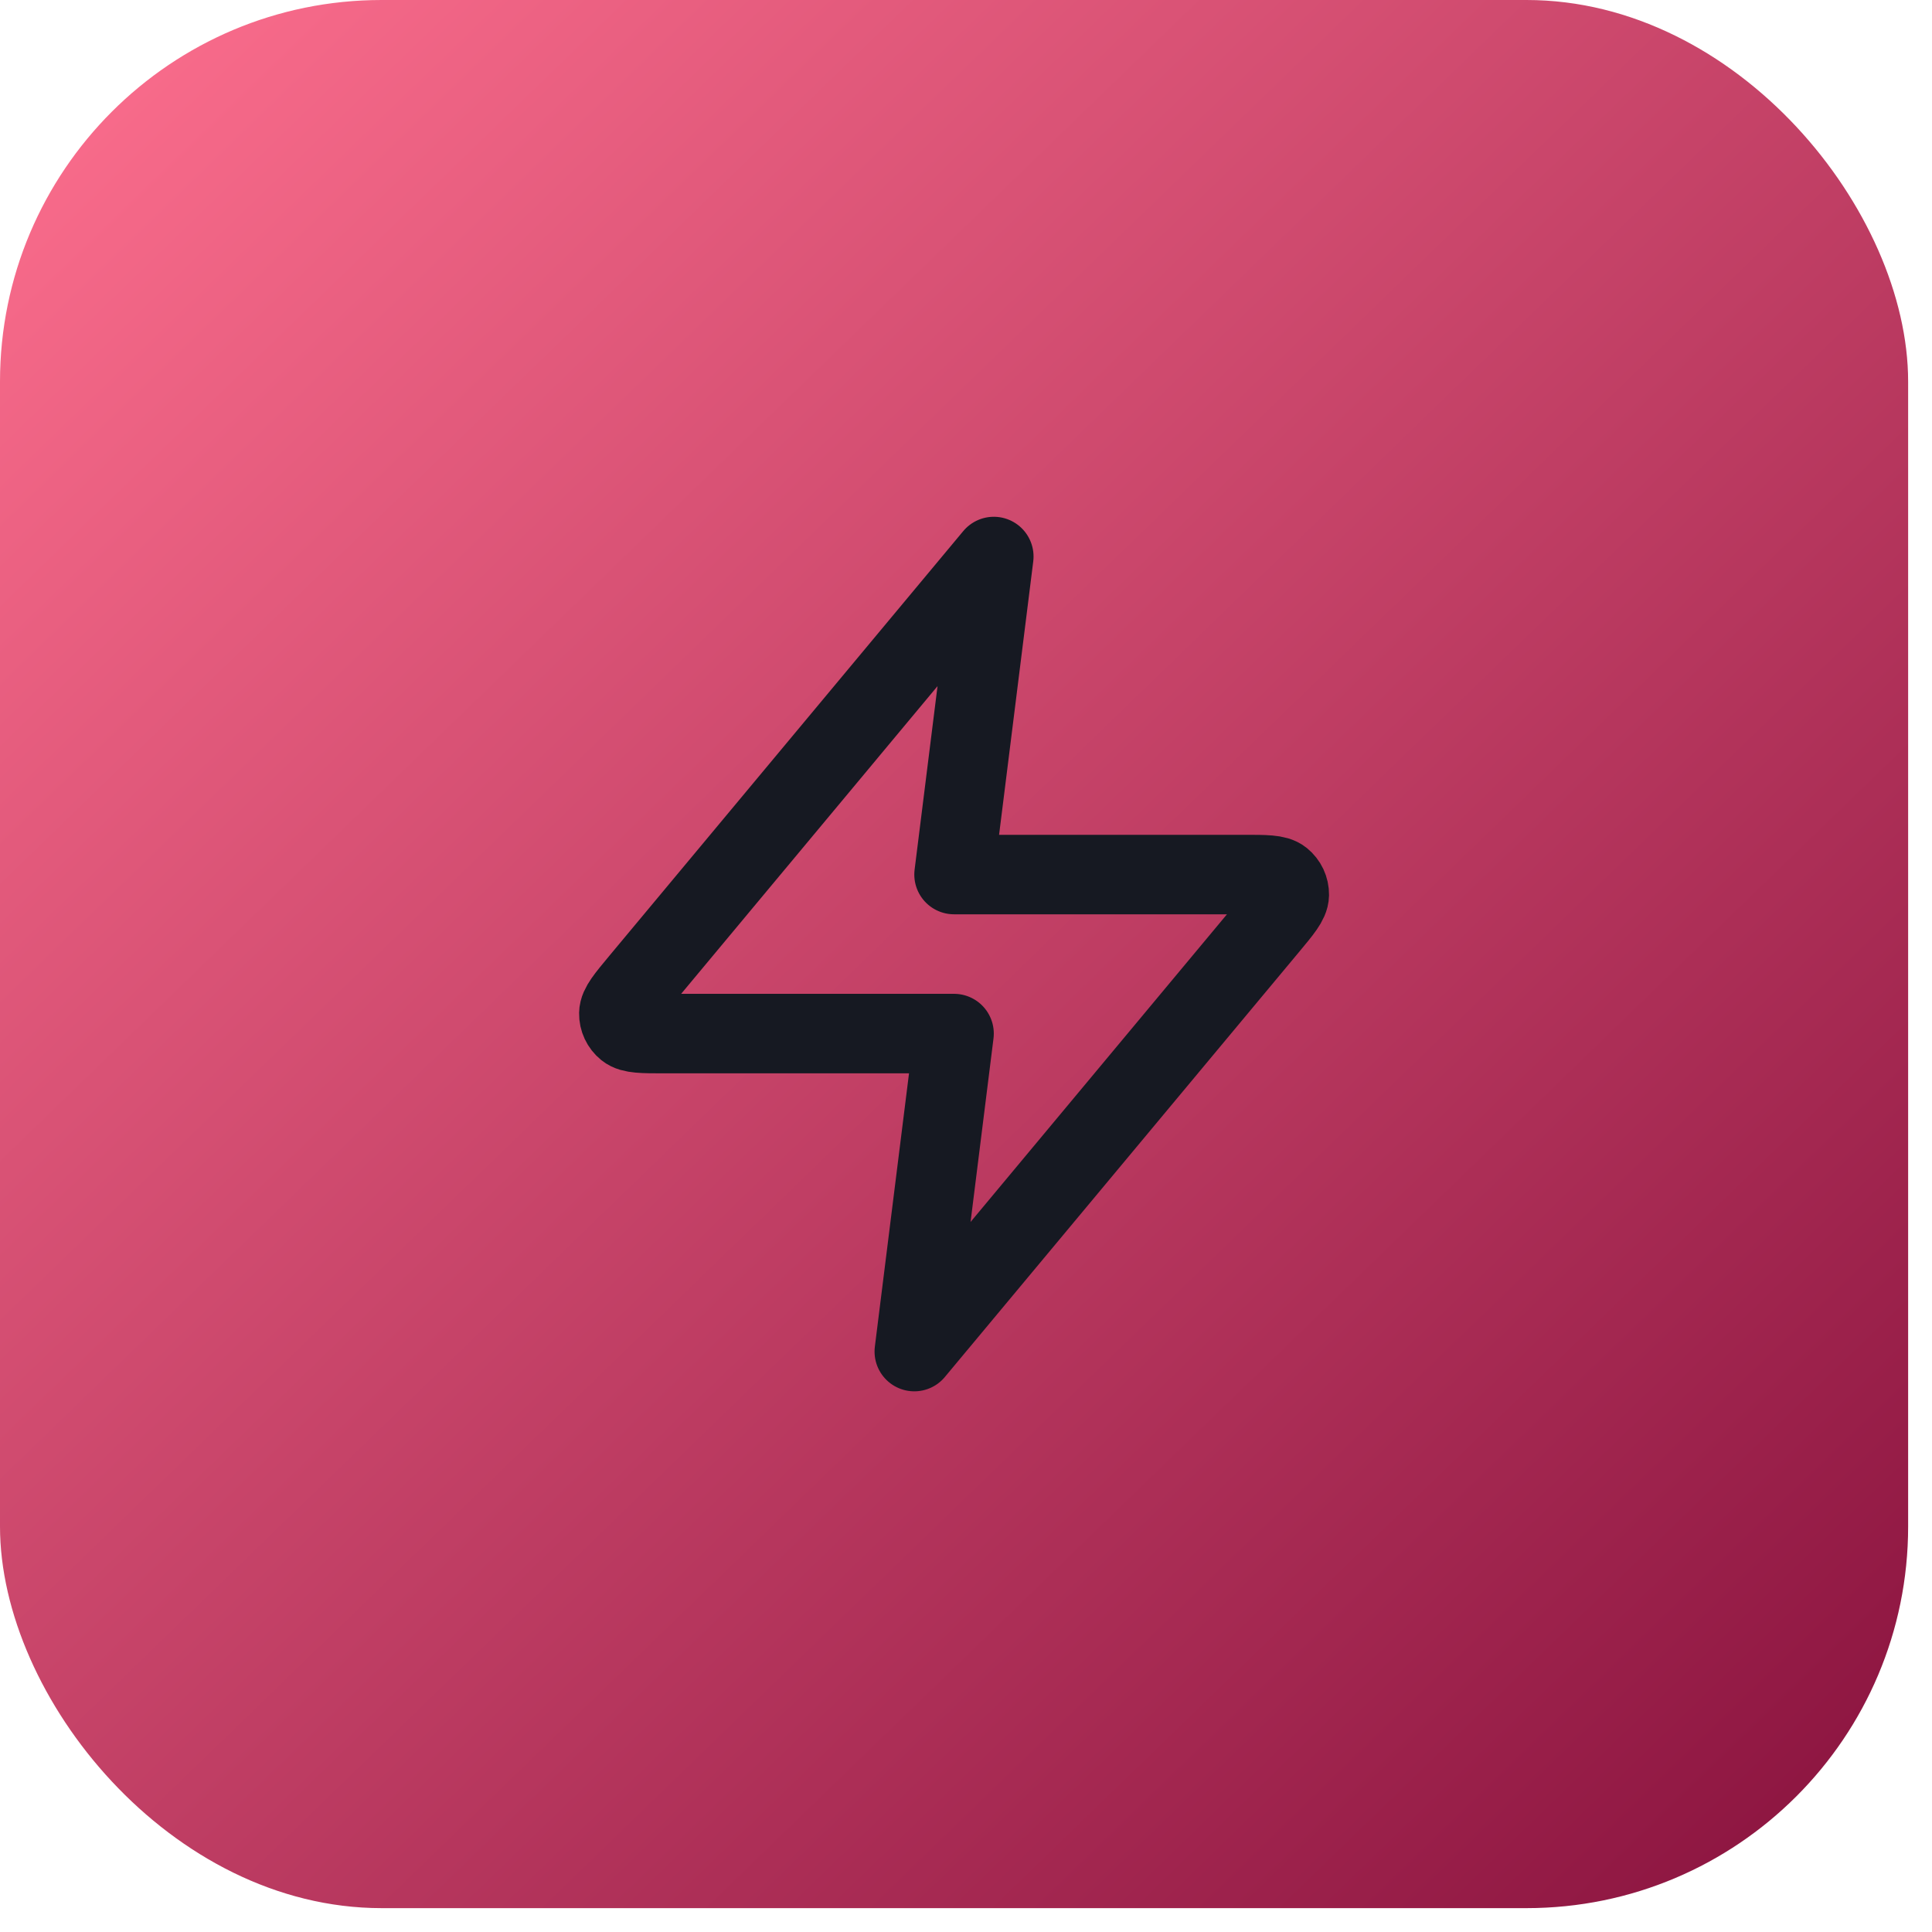
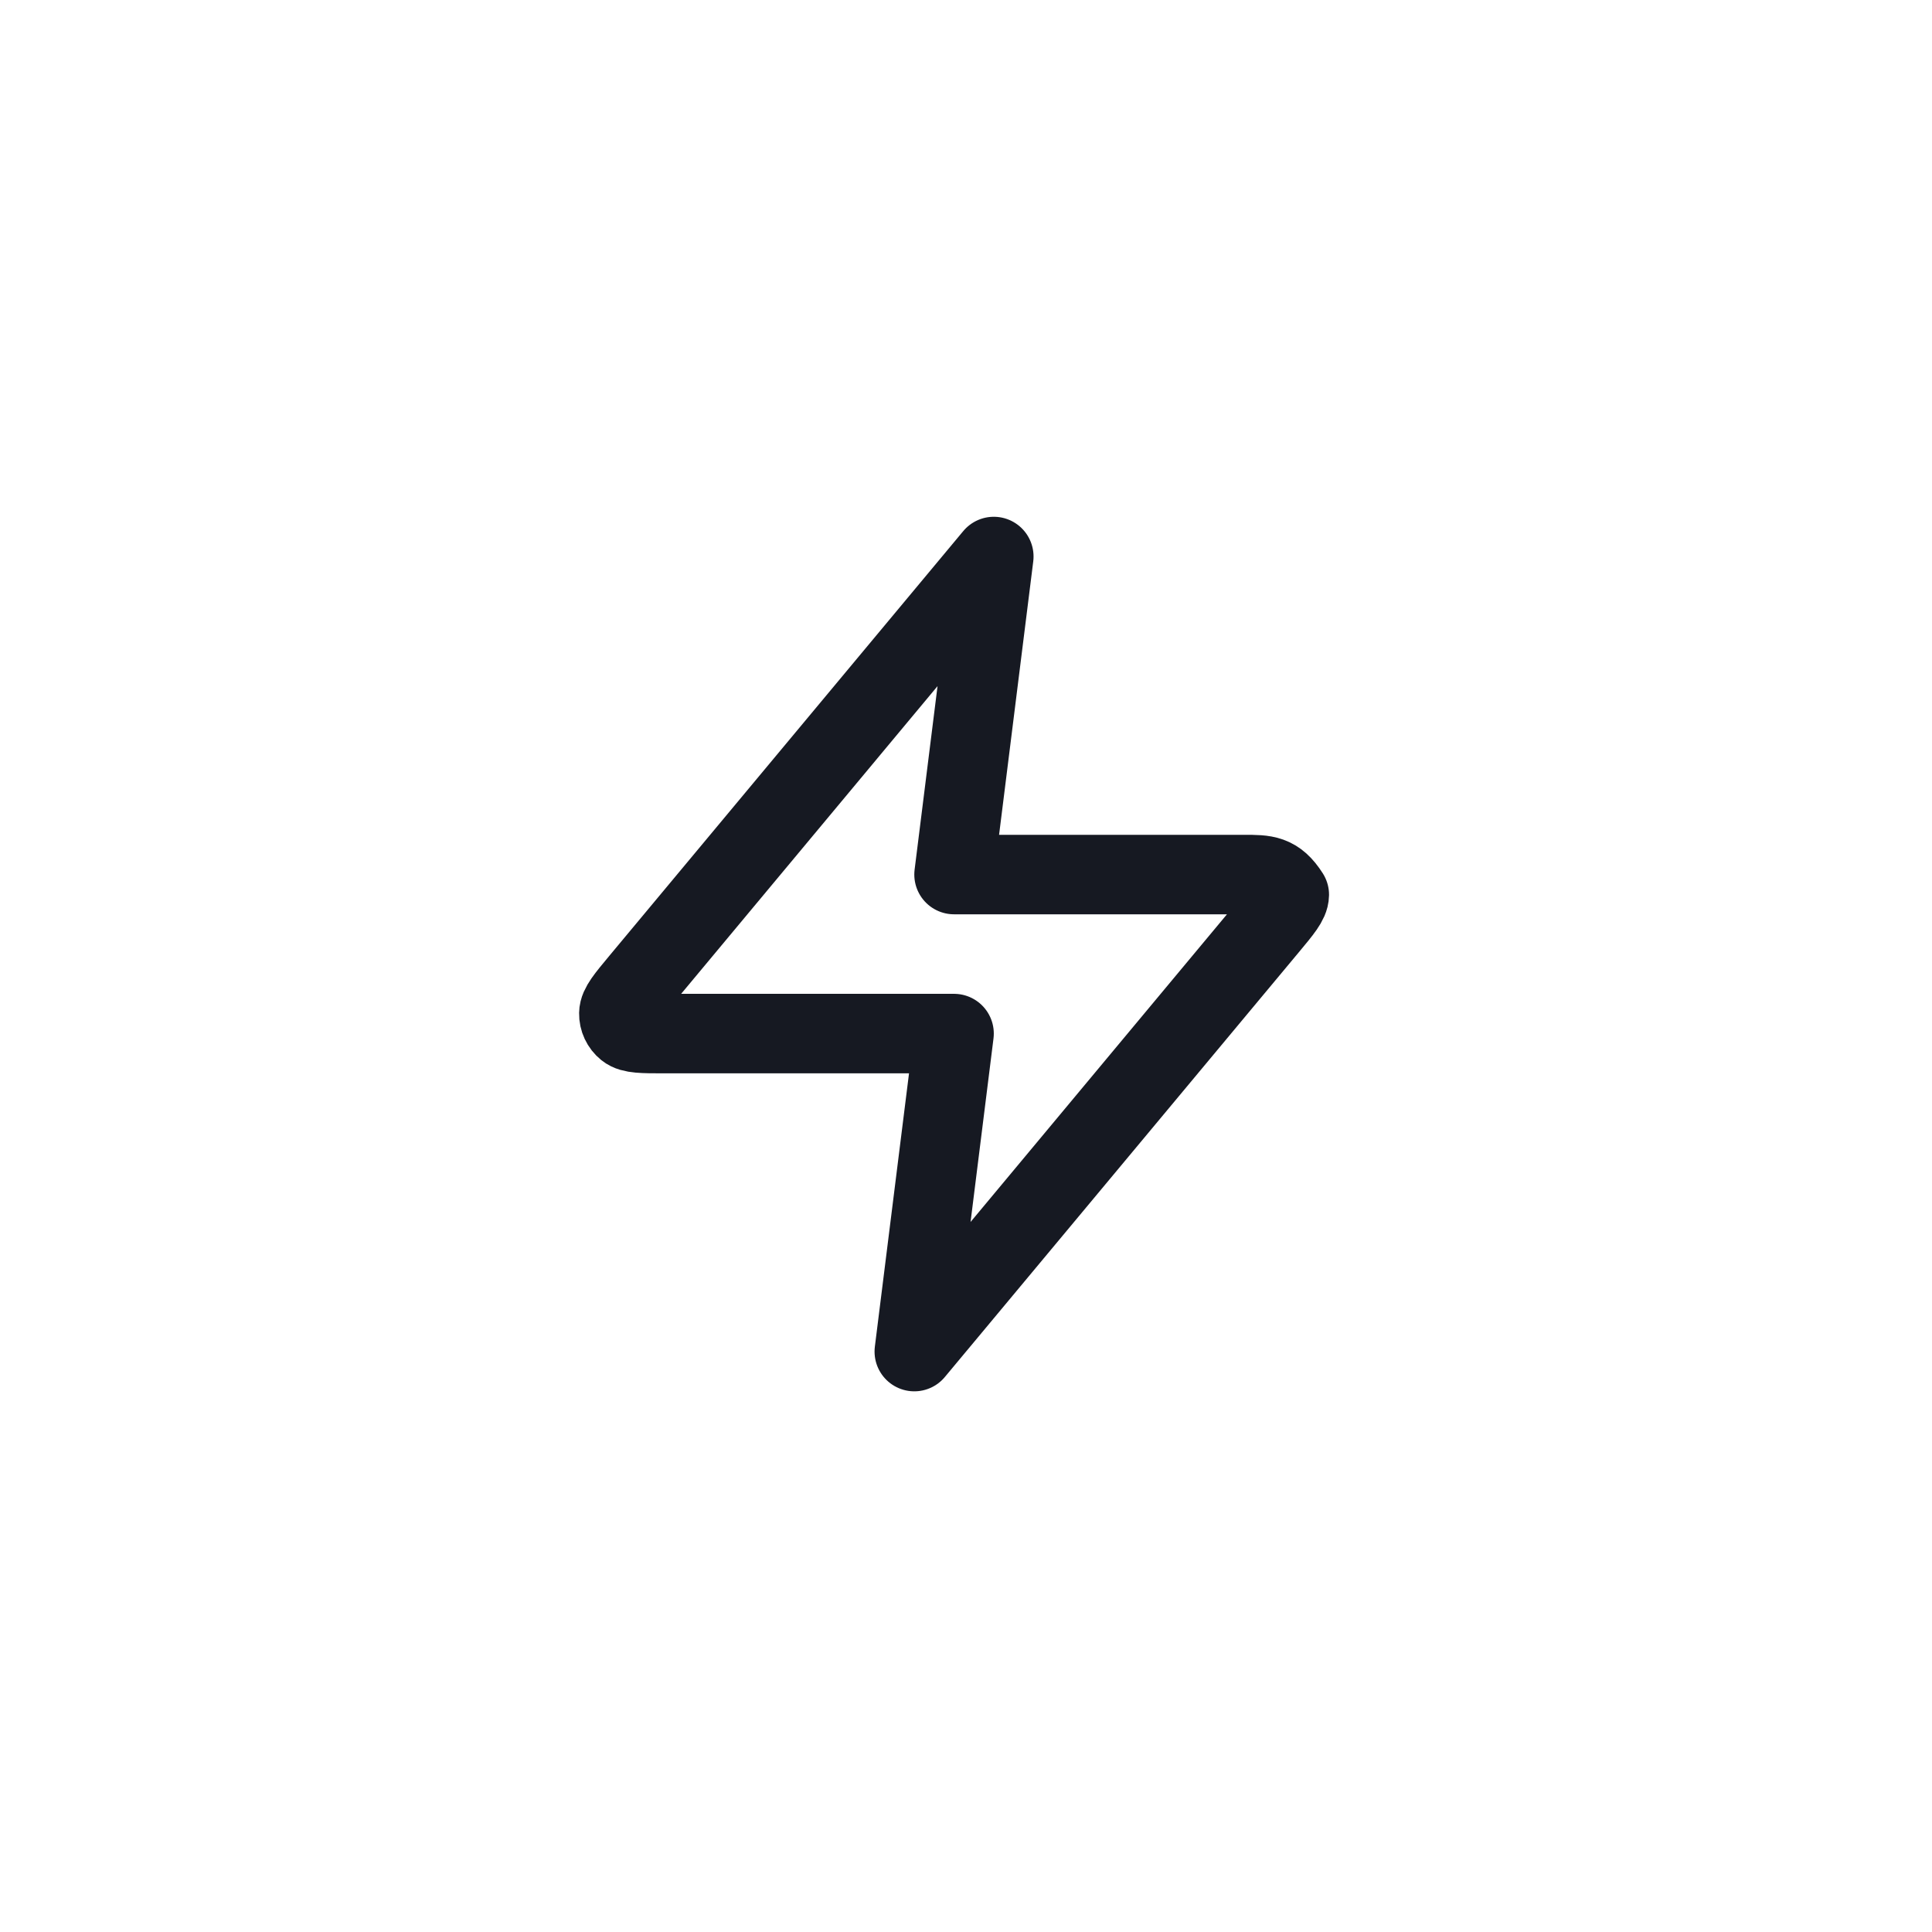
<svg xmlns="http://www.w3.org/2000/svg" width="54" height="54" viewBox="0 0 54 54" fill="none">
-   <rect width="53.333" height="53.333" rx="10.667" fill="url(#paint0_linear_2697_22751)" />
-   <path d="M27.777 15.555L17.881 27.431C17.494 27.896 17.3 28.128 17.297 28.325C17.294 28.495 17.37 28.658 17.503 28.765C17.656 28.889 17.959 28.889 18.564 28.889H26.666L25.555 37.777L35.451 25.902C35.839 25.437 36.033 25.204 36.036 25.008C36.038 24.837 35.962 24.675 35.829 24.567C35.677 24.444 35.374 24.444 34.769 24.444H26.666L27.777 15.555Z" stroke="#161922" stroke-width="2.222" stroke-linecap="round" stroke-linejoin="round" />
+   <path d="M27.777 15.555L17.881 27.431C17.494 27.896 17.3 28.128 17.297 28.325C17.294 28.495 17.37 28.658 17.503 28.765C17.656 28.889 17.959 28.889 18.564 28.889H26.666L25.555 37.777L35.451 25.902C35.839 25.437 36.033 25.204 36.036 25.008C35.677 24.444 35.374 24.444 34.769 24.444H26.666L27.777 15.555Z" stroke="#161922" stroke-width="2.222" stroke-linecap="round" stroke-linejoin="round" />
  <defs>
    <linearGradient id="paint0_linear_2697_22751" x1="0.797" y1="0.061" x2="52.383" y2="53.333" gradientUnits="userSpaceOnUse">
      <stop stop-color="#FD6F8E" />
      <stop offset="1" stop-color="#89123E" />
    </linearGradient>
  </defs>
</svg>